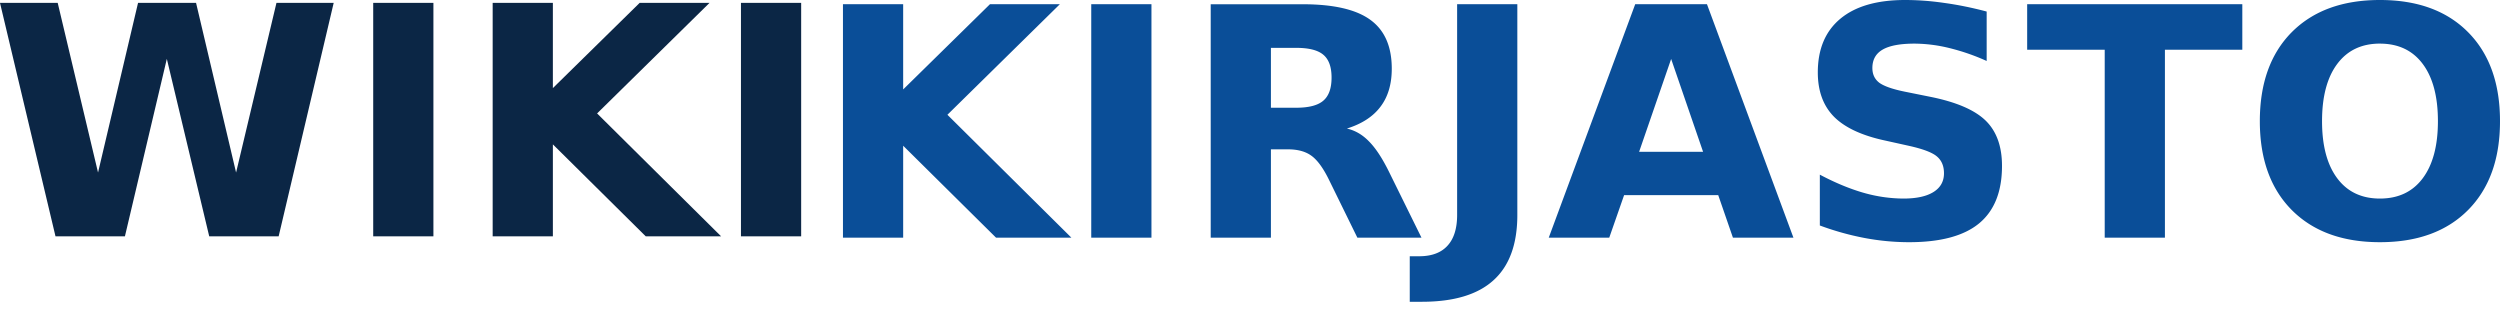
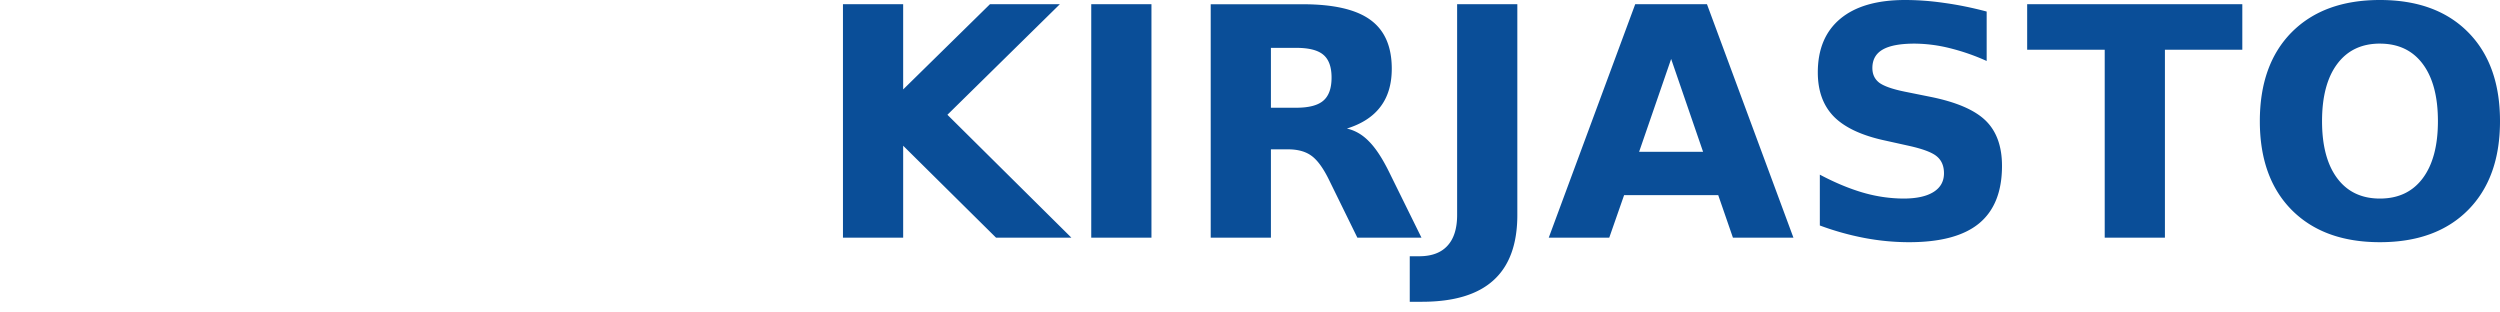
<svg xmlns="http://www.w3.org/2000/svg" width="120" height="15">
  <defs>
    <clipPath id="a">
-       <path fill="#fff" d="M0 0h120v14.48H0z" />
+       <path fill="#fff" d="M0 0h120v14.48H0" />
    </clipPath>
  </defs>
  <g clip-path="url(#a)">
-     <path fill="none" d="M0 0h120v14.48H0z" />
-     <path fill="#0B2645" d="M0 .139h2.77l1.936 8.143L6.626.139h2.785l1.921 8.143L13.27.139h2.747l-2.642 11.205h-3.332L8.008 2.825l-2.012 8.519H2.664L0 .139Zm17.914 0h2.89v11.205h-2.89V.139Zm5.734 0h2.89v4.09l4.165-4.09h3.354l-5.396 5.306 5.952 5.899h-3.617L26.538 6.93v4.413h-2.89V.139Zm11.918 0h2.89v11.205h-2.89V.139Z" />
    <path fill="#0A4E98" d="M40.462.203h2.89v4.09l4.165-4.09h3.355l-5.396 5.306 5.951 5.899H47.81l-4.458-4.413v4.413h-2.89V.203Zm11.918 0h2.89v11.205h-2.89V.203Zm9.84 4.968c.605 0 1.038-.113 1.298-.338.265-.225.397-.595.397-1.11 0-.51-.132-.876-.397-1.096-.26-.22-.693-.33-1.299-.33h-1.215V5.17h1.215Zm-1.216 1.996v4.24h-2.89V.204h4.413c1.476 0 2.557.247 3.242.743.69.495 1.036 1.278 1.036 2.349 0 .74-.18 1.348-.54 1.823-.356.476-.894.826-1.614 1.051.395.09.748.295 1.058.615.315.316.633.796.953 1.441l1.569 3.183h-3.077l-1.366-2.785c-.275-.56-.555-.943-.84-1.148-.28-.205-.656-.308-1.127-.308h-.817ZM69.942.203h2.89v10.116c0 1.396-.38 2.44-1.141 3.13-.756.69-1.902 1.036-3.438 1.036h-.585V12.3h.45c.6 0 1.053-.168 1.359-.503.31-.335.465-.828.465-1.479V.203Zm12.533 9.163h-4.518l-.713 2.042H74.34L78.49.203h3.445l4.15 11.205h-2.904l-.706-2.042Zm-3.797-2.079h3.07L80.215 2.83l-1.538 4.458ZM95.36.555v2.372a10.288 10.288 0 0 0-1.801-.623 7.139 7.139 0 0 0-1.659-.21c-.69 0-1.2.095-1.53.285-.33.19-.496.485-.496.886 0 .3.11.535.33.705.225.165.63.308 1.216.428l1.23.248c1.247.25 2.132.63 2.658 1.14.525.51.788 1.236.788 2.177 0 1.236-.368 2.156-1.103 2.762-.731.6-1.85.9-3.355.9-.71 0-1.424-.067-2.14-.202a13.25 13.25 0 0 1-2.146-.6v-2.44c.716.38 1.406.668 2.072.863a7.09 7.09 0 0 0 1.936.285c.63 0 1.113-.105 1.448-.315.336-.21.503-.51.503-.9 0-.35-.115-.62-.345-.811-.225-.19-.678-.36-1.358-.51l-1.118-.248c-1.121-.24-1.942-.623-2.462-1.148-.516-.526-.773-1.234-.773-2.124 0-1.116.36-1.974 1.08-2.574C89.058.3 90.094 0 91.445 0c.615 0 1.248.048 1.898.143.65.09 1.324.227 2.02.412Zm1.944-.352h10.327v2.184h-3.715v9.02h-2.89v-9.02h-3.722V.203Zm16.931 1.89c-.88 0-1.563.326-2.049.977-.485.65-.728 1.566-.728 2.746 0 1.176.243 2.09.728 2.74.486.65 1.169.975 2.049.975.886 0 1.571-.325 2.057-.975.485-.65.728-1.564.728-2.74 0-1.18-.243-2.096-.728-2.746-.486-.65-1.171-.976-2.057-.976Zm0-2.093c1.801 0 3.212.515 4.233 1.546C119.49 2.576 120 4 120 5.816c0 1.812-.51 3.232-1.531 4.263-1.021 1.03-2.432 1.546-4.233 1.546-1.796 0-3.207-.515-4.233-1.546-1.02-1.03-1.531-2.451-1.531-4.263 0-1.816.511-3.24 1.531-4.27C111.029.516 112.44 0 114.236 0Z" />
  </g>
</svg>